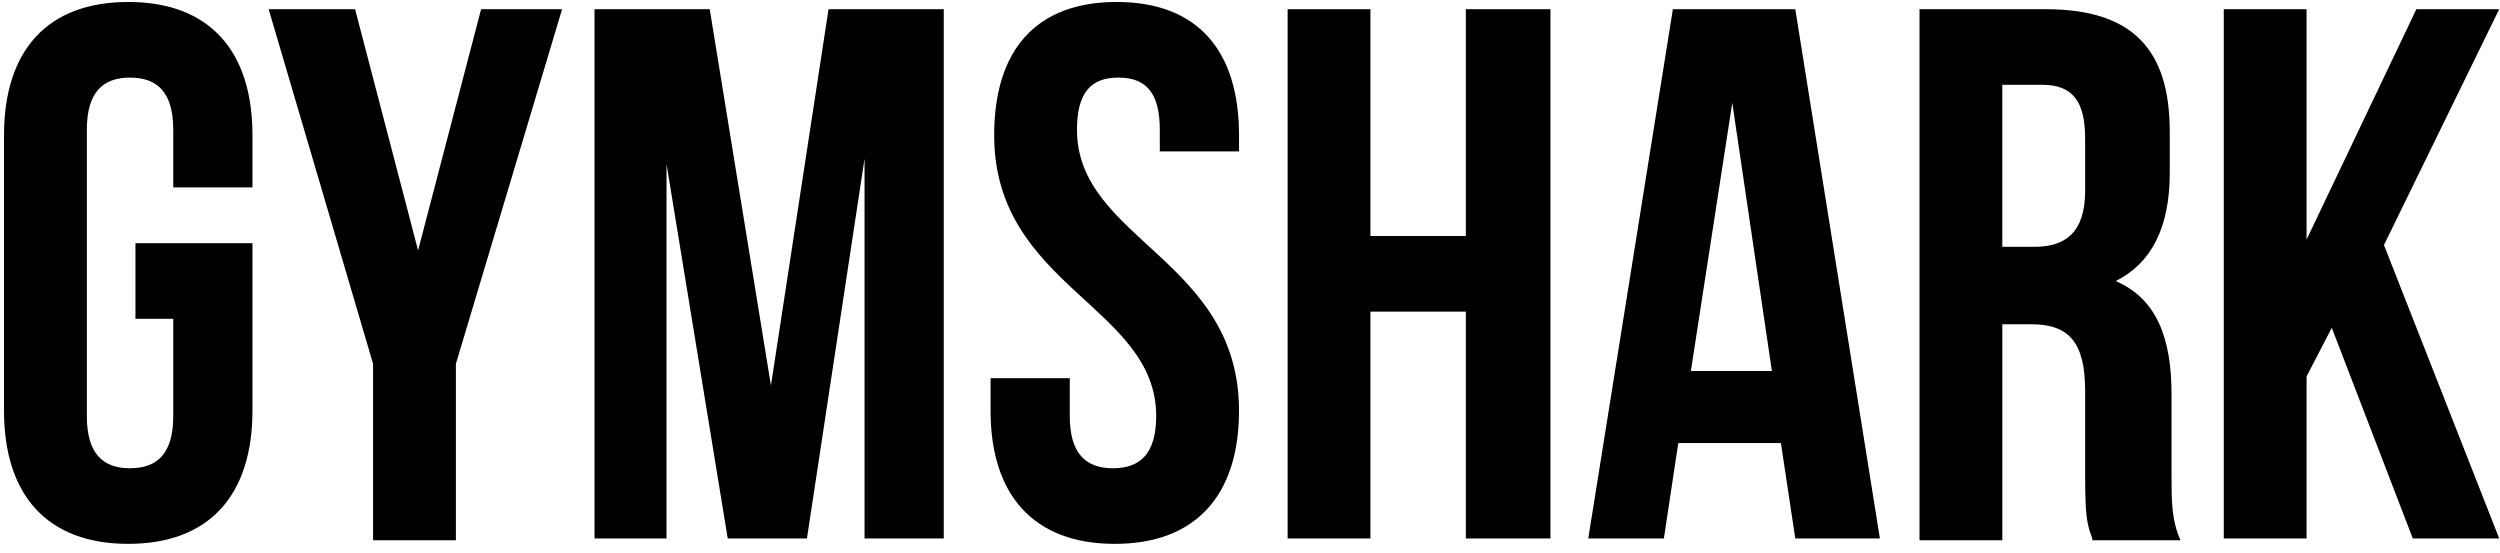
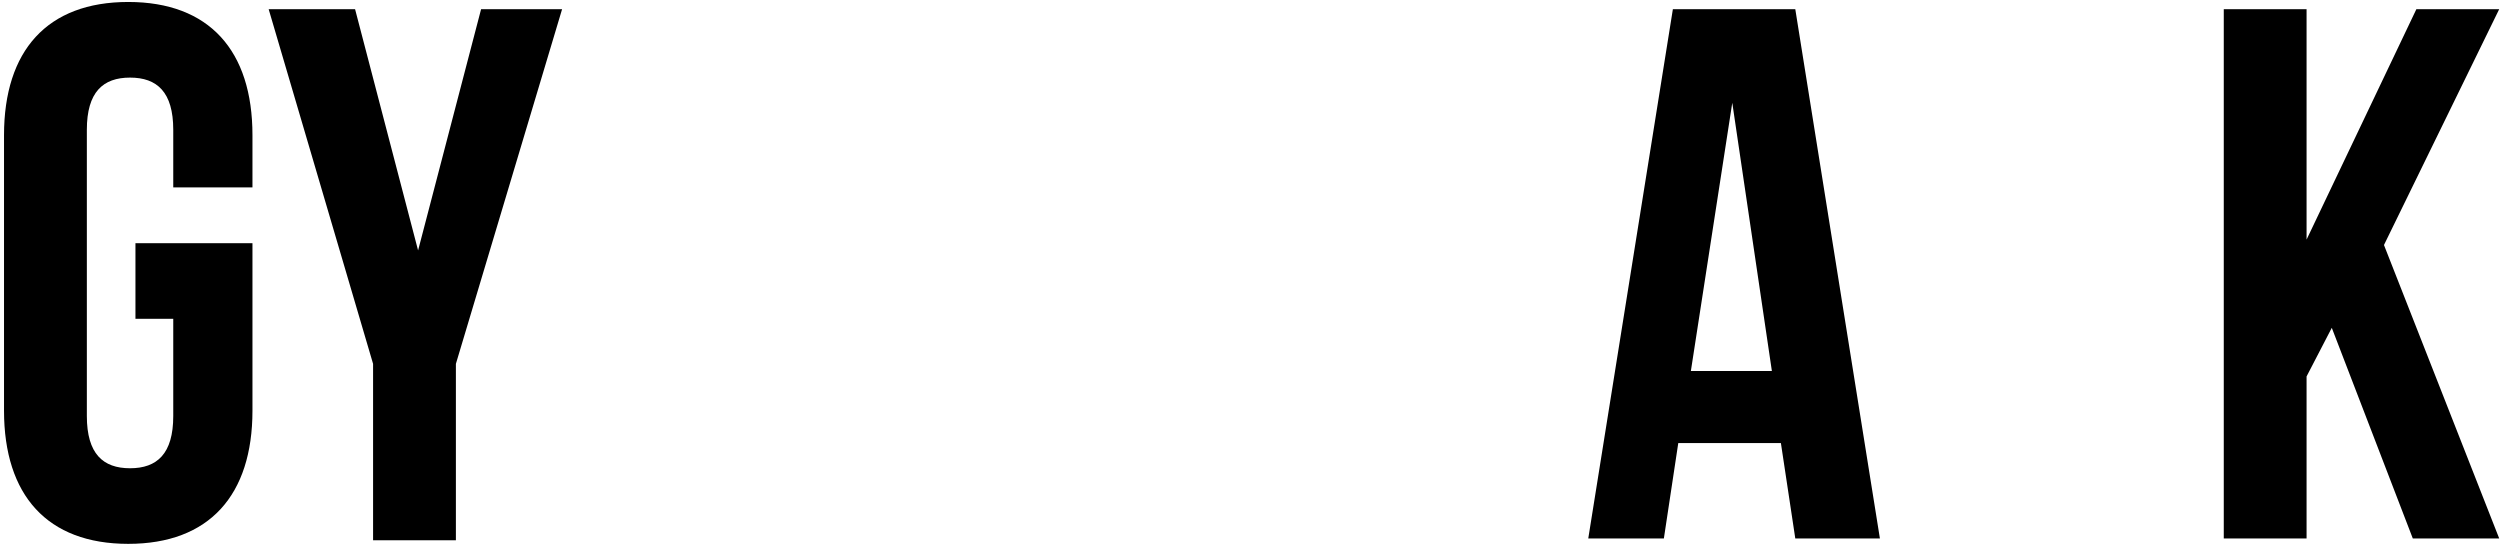
<svg xmlns="http://www.w3.org/2000/svg" fill="none" viewBox="0 0 199 44" height="44" width="199">
  <g id="g18">
    <path fill="black" d="M10.782 19.359H20.096V32.687C20.096 39.421 16.656 43.291 10.208 43.291C3.76 43.291 0.32 39.422 0.32 32.687V10.761C0.32 4.026 3.76 0.157 10.208 0.157C16.657 0.157 20.096 4.026 20.096 10.761V14.917H13.791V10.332C13.791 7.323 12.501 6.177 10.351 6.177C8.202 6.177 6.913 7.323 6.913 10.332V33.117C6.913 36.126 8.202 37.273 10.351 37.273C12.501 37.273 13.791 36.126 13.791 33.117V25.378H10.782V19.359Z" id="path2" />
    <path fill="black" d="M29.697 28.962L21.385 0.731H28.264L33.28 19.933L38.295 0.731H44.743L36.289 28.962V43.005H29.697V28.962Z" id="path4" />
-     <path fill="black" d="M61.367 30.681L65.952 0.731H75.123V42.862H68.818V12.626L64.233 42.861H57.927L53.055 13.054V42.861H47.323V0.73H56.494L61.367 30.681Z" id="path6" />
-     <path fill="black" d="M88.881 0.157C95.329 0.157 98.626 4.026 98.626 10.762V12.051H92.32V10.332C92.32 7.323 91.173 6.177 89.023 6.177C86.874 6.177 85.728 7.323 85.728 10.332C85.728 19.073 98.625 20.65 98.625 32.687C98.625 39.421 95.185 43.291 88.737 43.291C82.289 43.291 78.849 39.422 78.849 32.687V30.107H85.154V33.117C85.154 36.125 86.445 37.273 88.594 37.273C90.744 37.273 92.033 36.125 92.033 33.117C92.033 24.375 79.136 22.798 79.136 10.761C79.136 4.026 82.432 0.157 88.881 0.157Z" id="path8" />
-     <path fill="black" d="M109.086 42.861H102.495V0.731H109.086V18.787H116.681V0.731H123.416V42.861H116.681V24.805H109.086V42.861Z" id="path10" />
    <path fill="black" d="M149.64 42.861H142.905L141.759 35.266H133.591L132.444 42.861H126.426L133.161 0.731H142.905L149.64 42.861ZM134.593 29.534H141.042L137.889 8.182L134.593 29.534Z" id="path12" />
-     <path fill="black" d="M166.55 42.862C166.12 41.714 165.977 41.142 165.977 37.704V31.111C165.977 27.242 164.686 25.81 161.678 25.81H159.385V43.006H152.794V0.732H162.824C169.703 0.732 172.712 3.885 172.712 10.477V13.772C172.712 18.072 171.279 20.937 168.413 22.371C171.708 23.804 172.854 26.958 172.854 31.4V37.848C172.854 39.855 172.854 41.431 173.572 43.006H166.549L166.55 42.862H166.55ZM159.384 6.749V19.646H161.964C164.4 19.646 165.977 18.499 165.977 15.204V11.048C165.977 8.038 164.973 6.749 162.538 6.749L159.384 6.749V6.749Z" id="path14" />
    <path fill="black" d="M185.61 26.095L183.603 29.964V42.861H177.012V0.73H183.603V19.072L192.344 0.73H198.937L189.764 19.502L198.937 42.861H192.059L185.61 26.095Z" id="path16" />
  </g>
</svg>